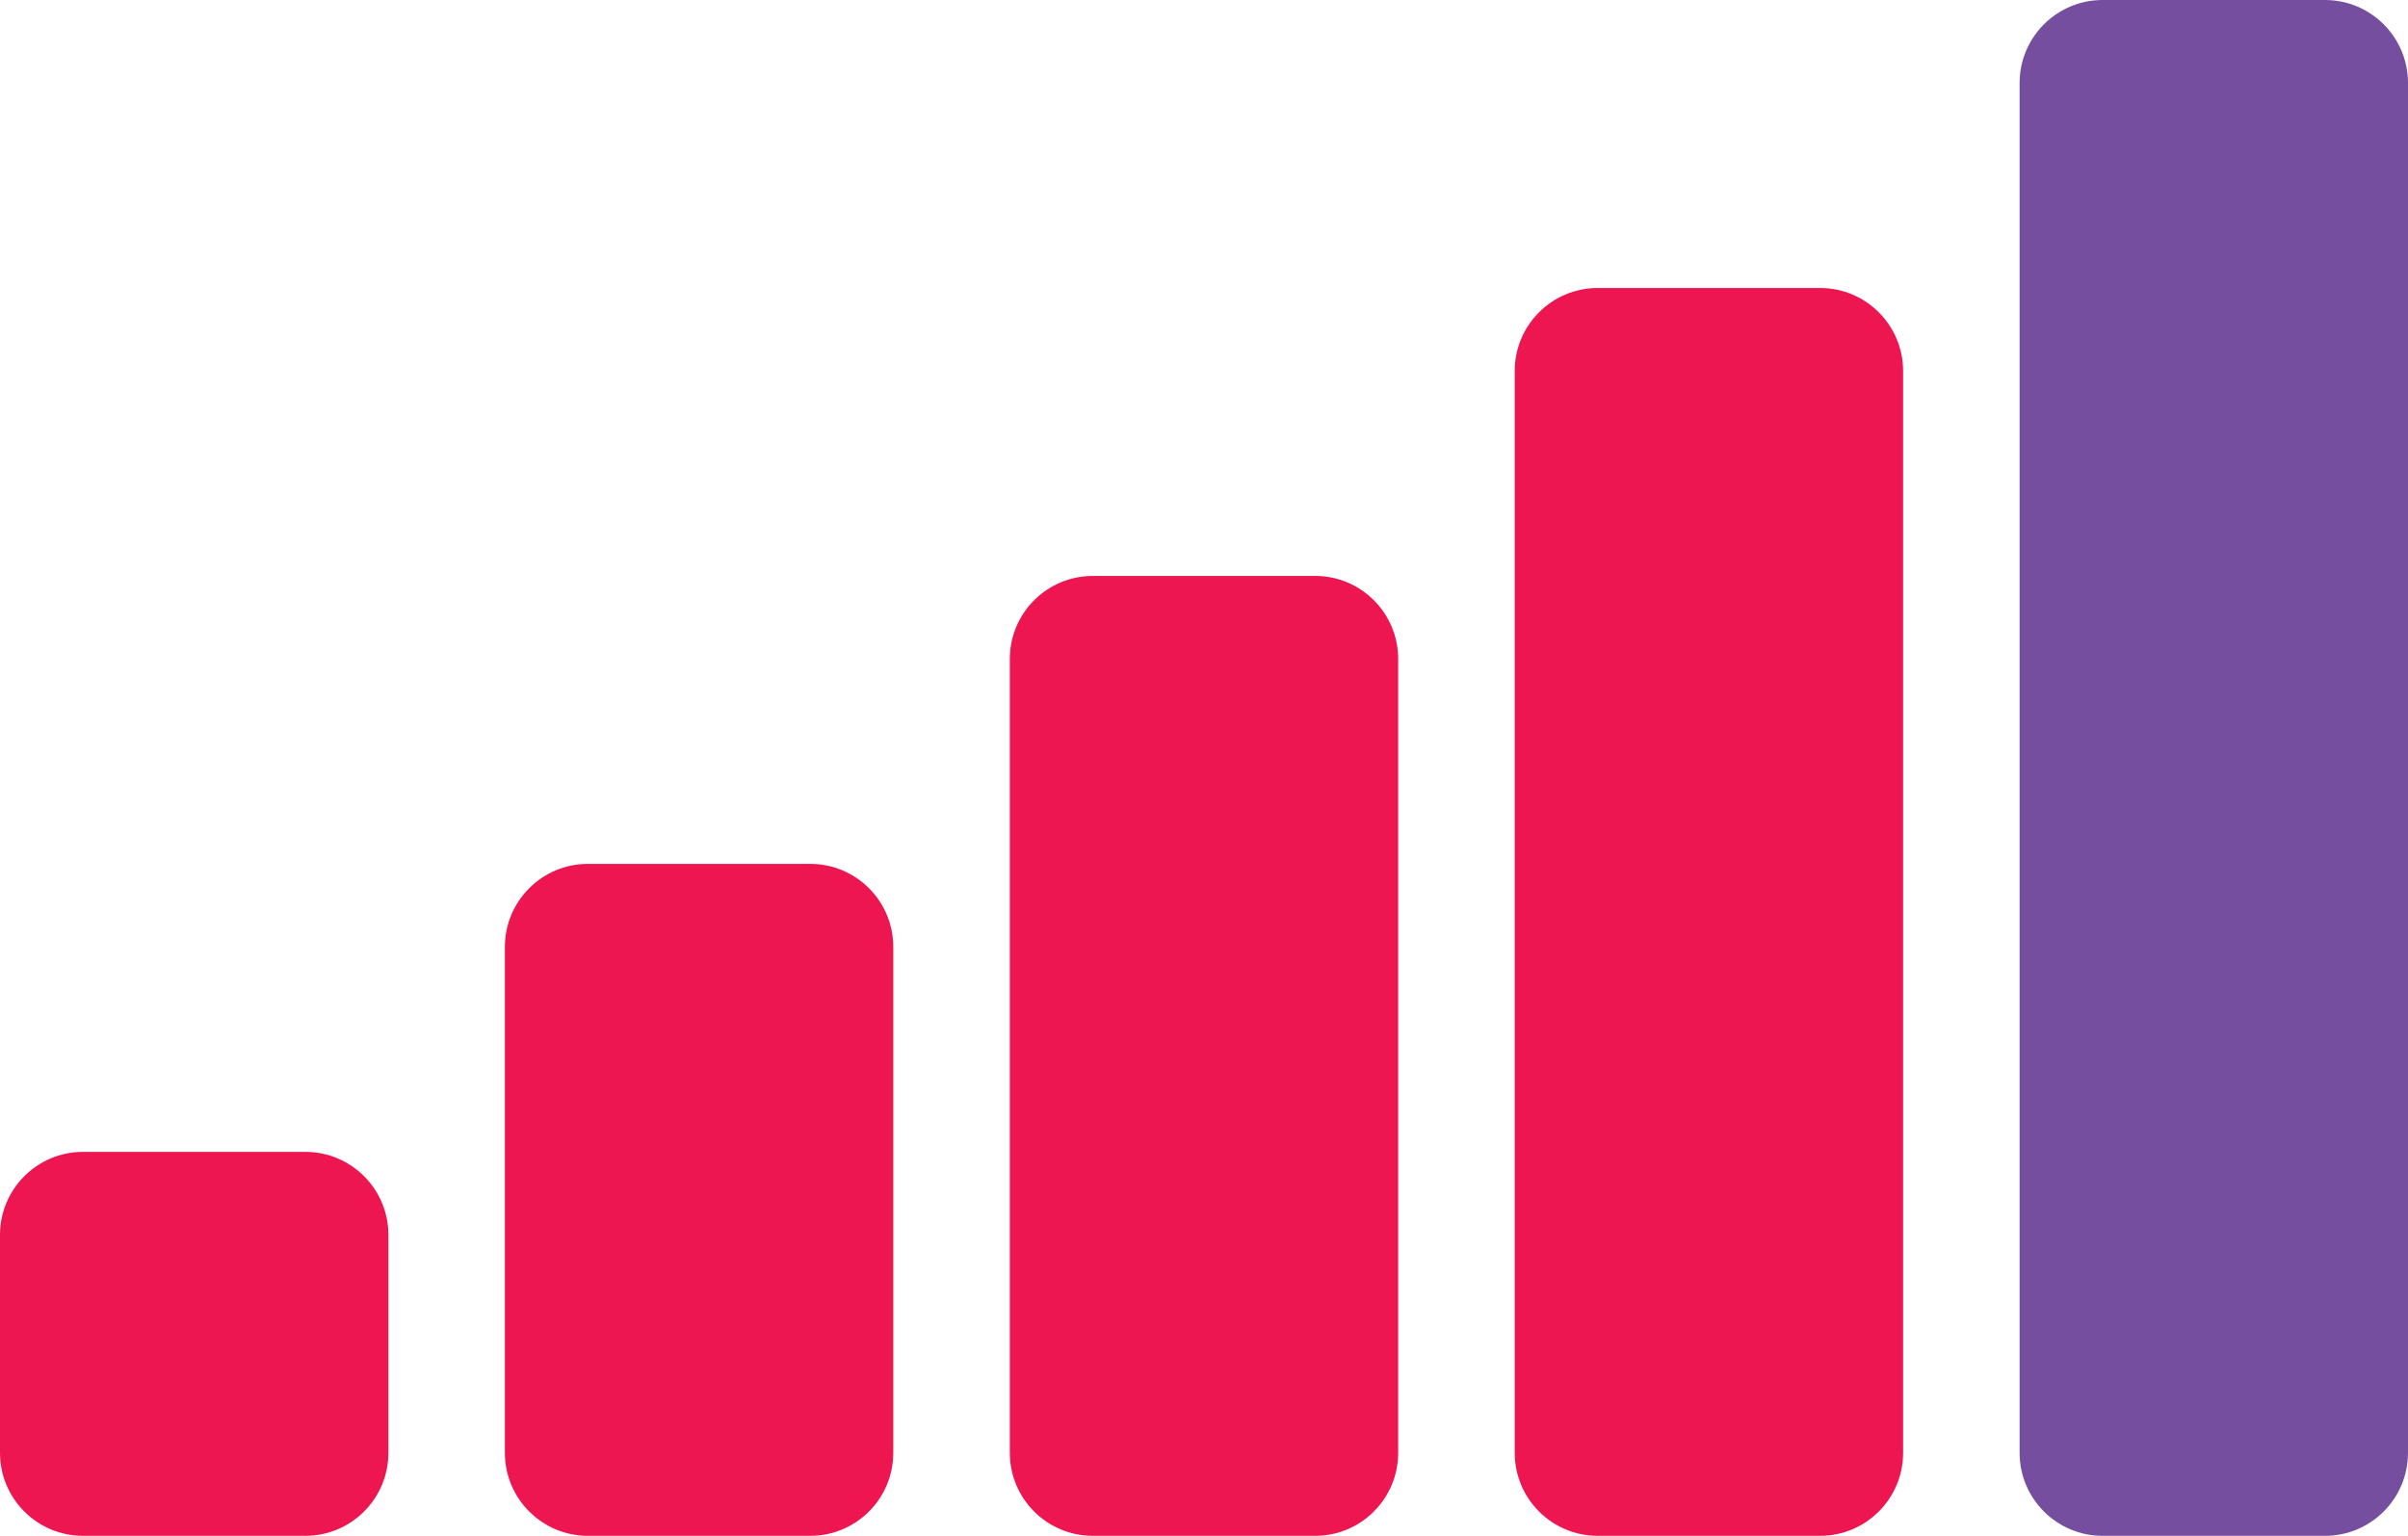
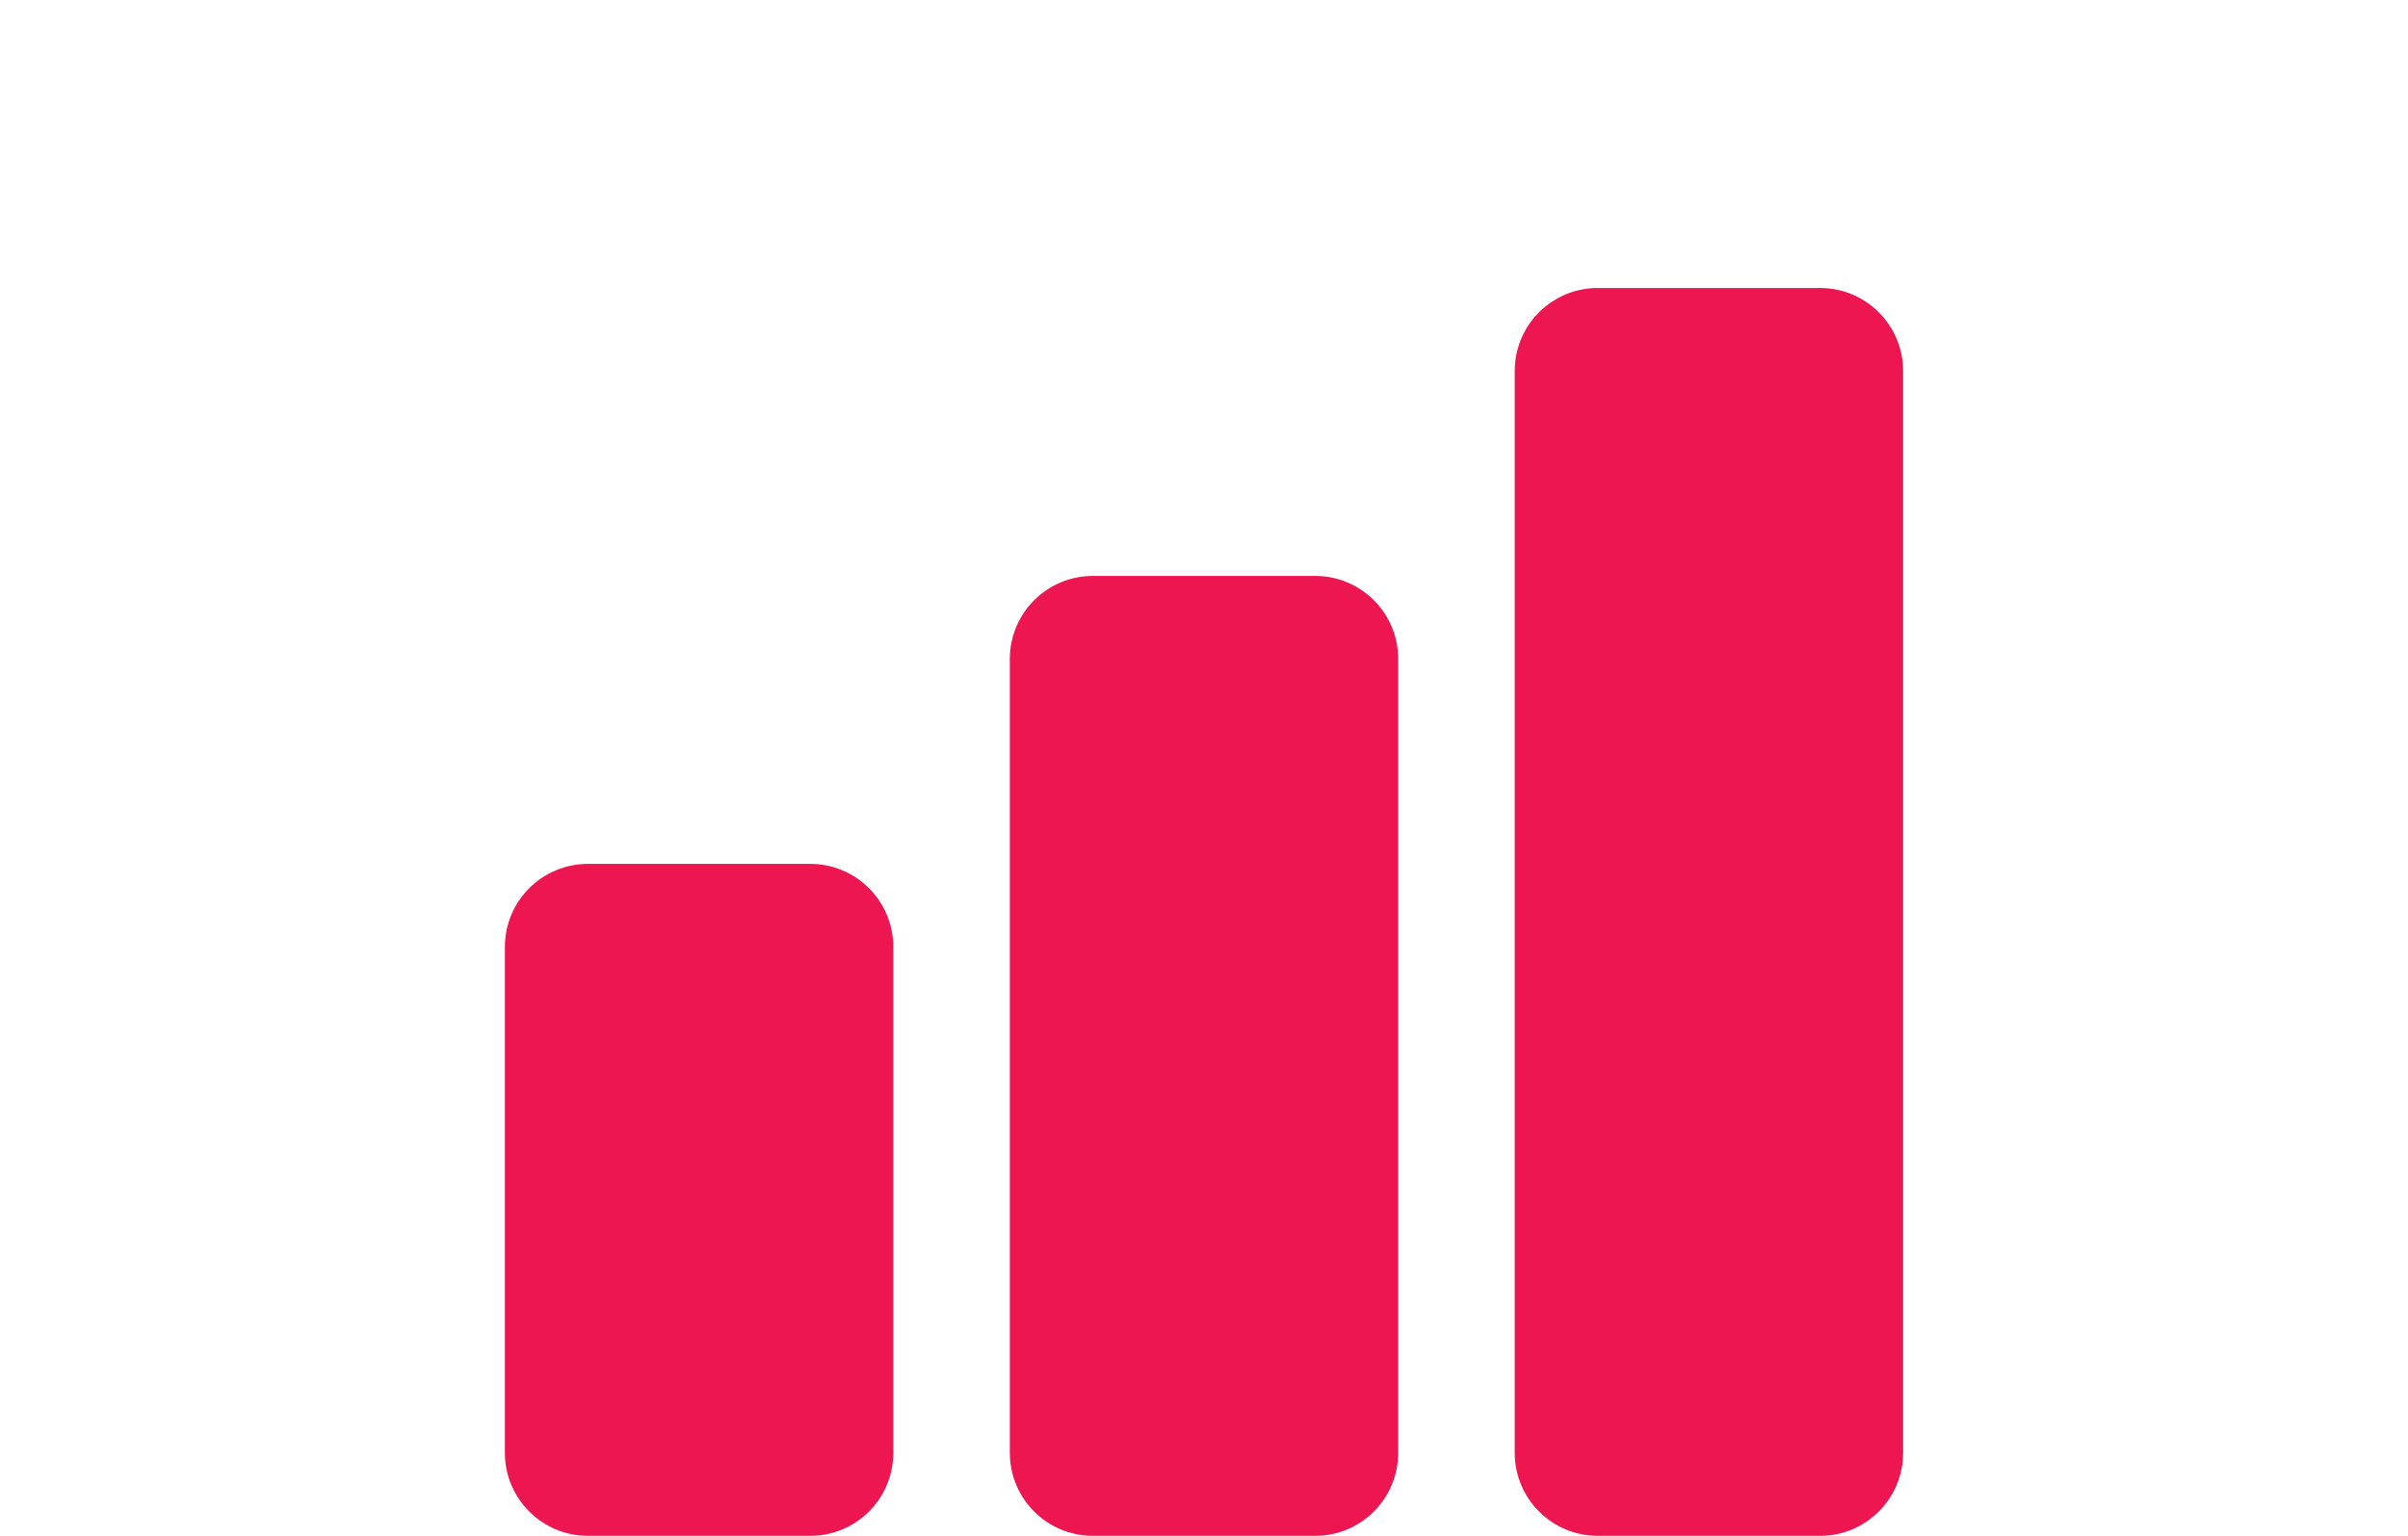
<svg xmlns="http://www.w3.org/2000/svg" width="58" height="37" viewBox="0 0 58 37" fill="none">
-   <path d="M0 29.75C0 28.645 0.895 27.75 2 27.75H7.355C8.459 27.75 9.355 28.645 9.355 29.75V35C9.355 36.105 8.459 37 7.355 37H2C0.895 37 0 36.105 0 35V29.75Z" fill="#ED1651" />
  <path d="M12.161 22.812C12.161 21.708 13.057 20.812 14.161 20.812H19.516C20.621 20.812 21.516 21.708 21.516 22.812V35C21.516 36.105 20.621 37 19.516 37H14.161C13.057 37 12.161 36.105 12.161 35V22.812Z" fill="#ED1651" />
  <path d="M24.323 15.875C24.323 14.77 25.218 13.875 26.323 13.875H31.677C32.782 13.875 33.677 14.77 33.677 15.875V35C33.677 36.105 32.782 37 31.677 37H26.323C25.218 37 24.323 36.105 24.323 35V15.875Z" fill="#ED1651" />
  <path d="M36.484 8.938C36.484 7.833 37.379 6.938 38.484 6.938H43.839C44.943 6.938 45.839 7.833 45.839 8.938V35C45.839 36.105 44.943 37 43.839 37H38.484C37.379 37 36.484 36.105 36.484 35V8.938Z" fill="#ED1651" />
-   <path d="M48.645 2C48.645 0.895 49.541 0 50.645 0H56C57.105 0 58 0.895 58 2V35C58 36.105 57.105 37 56 37H50.645C49.541 37 48.645 36.105 48.645 35V2Z" fill="#764EA0" />
</svg>